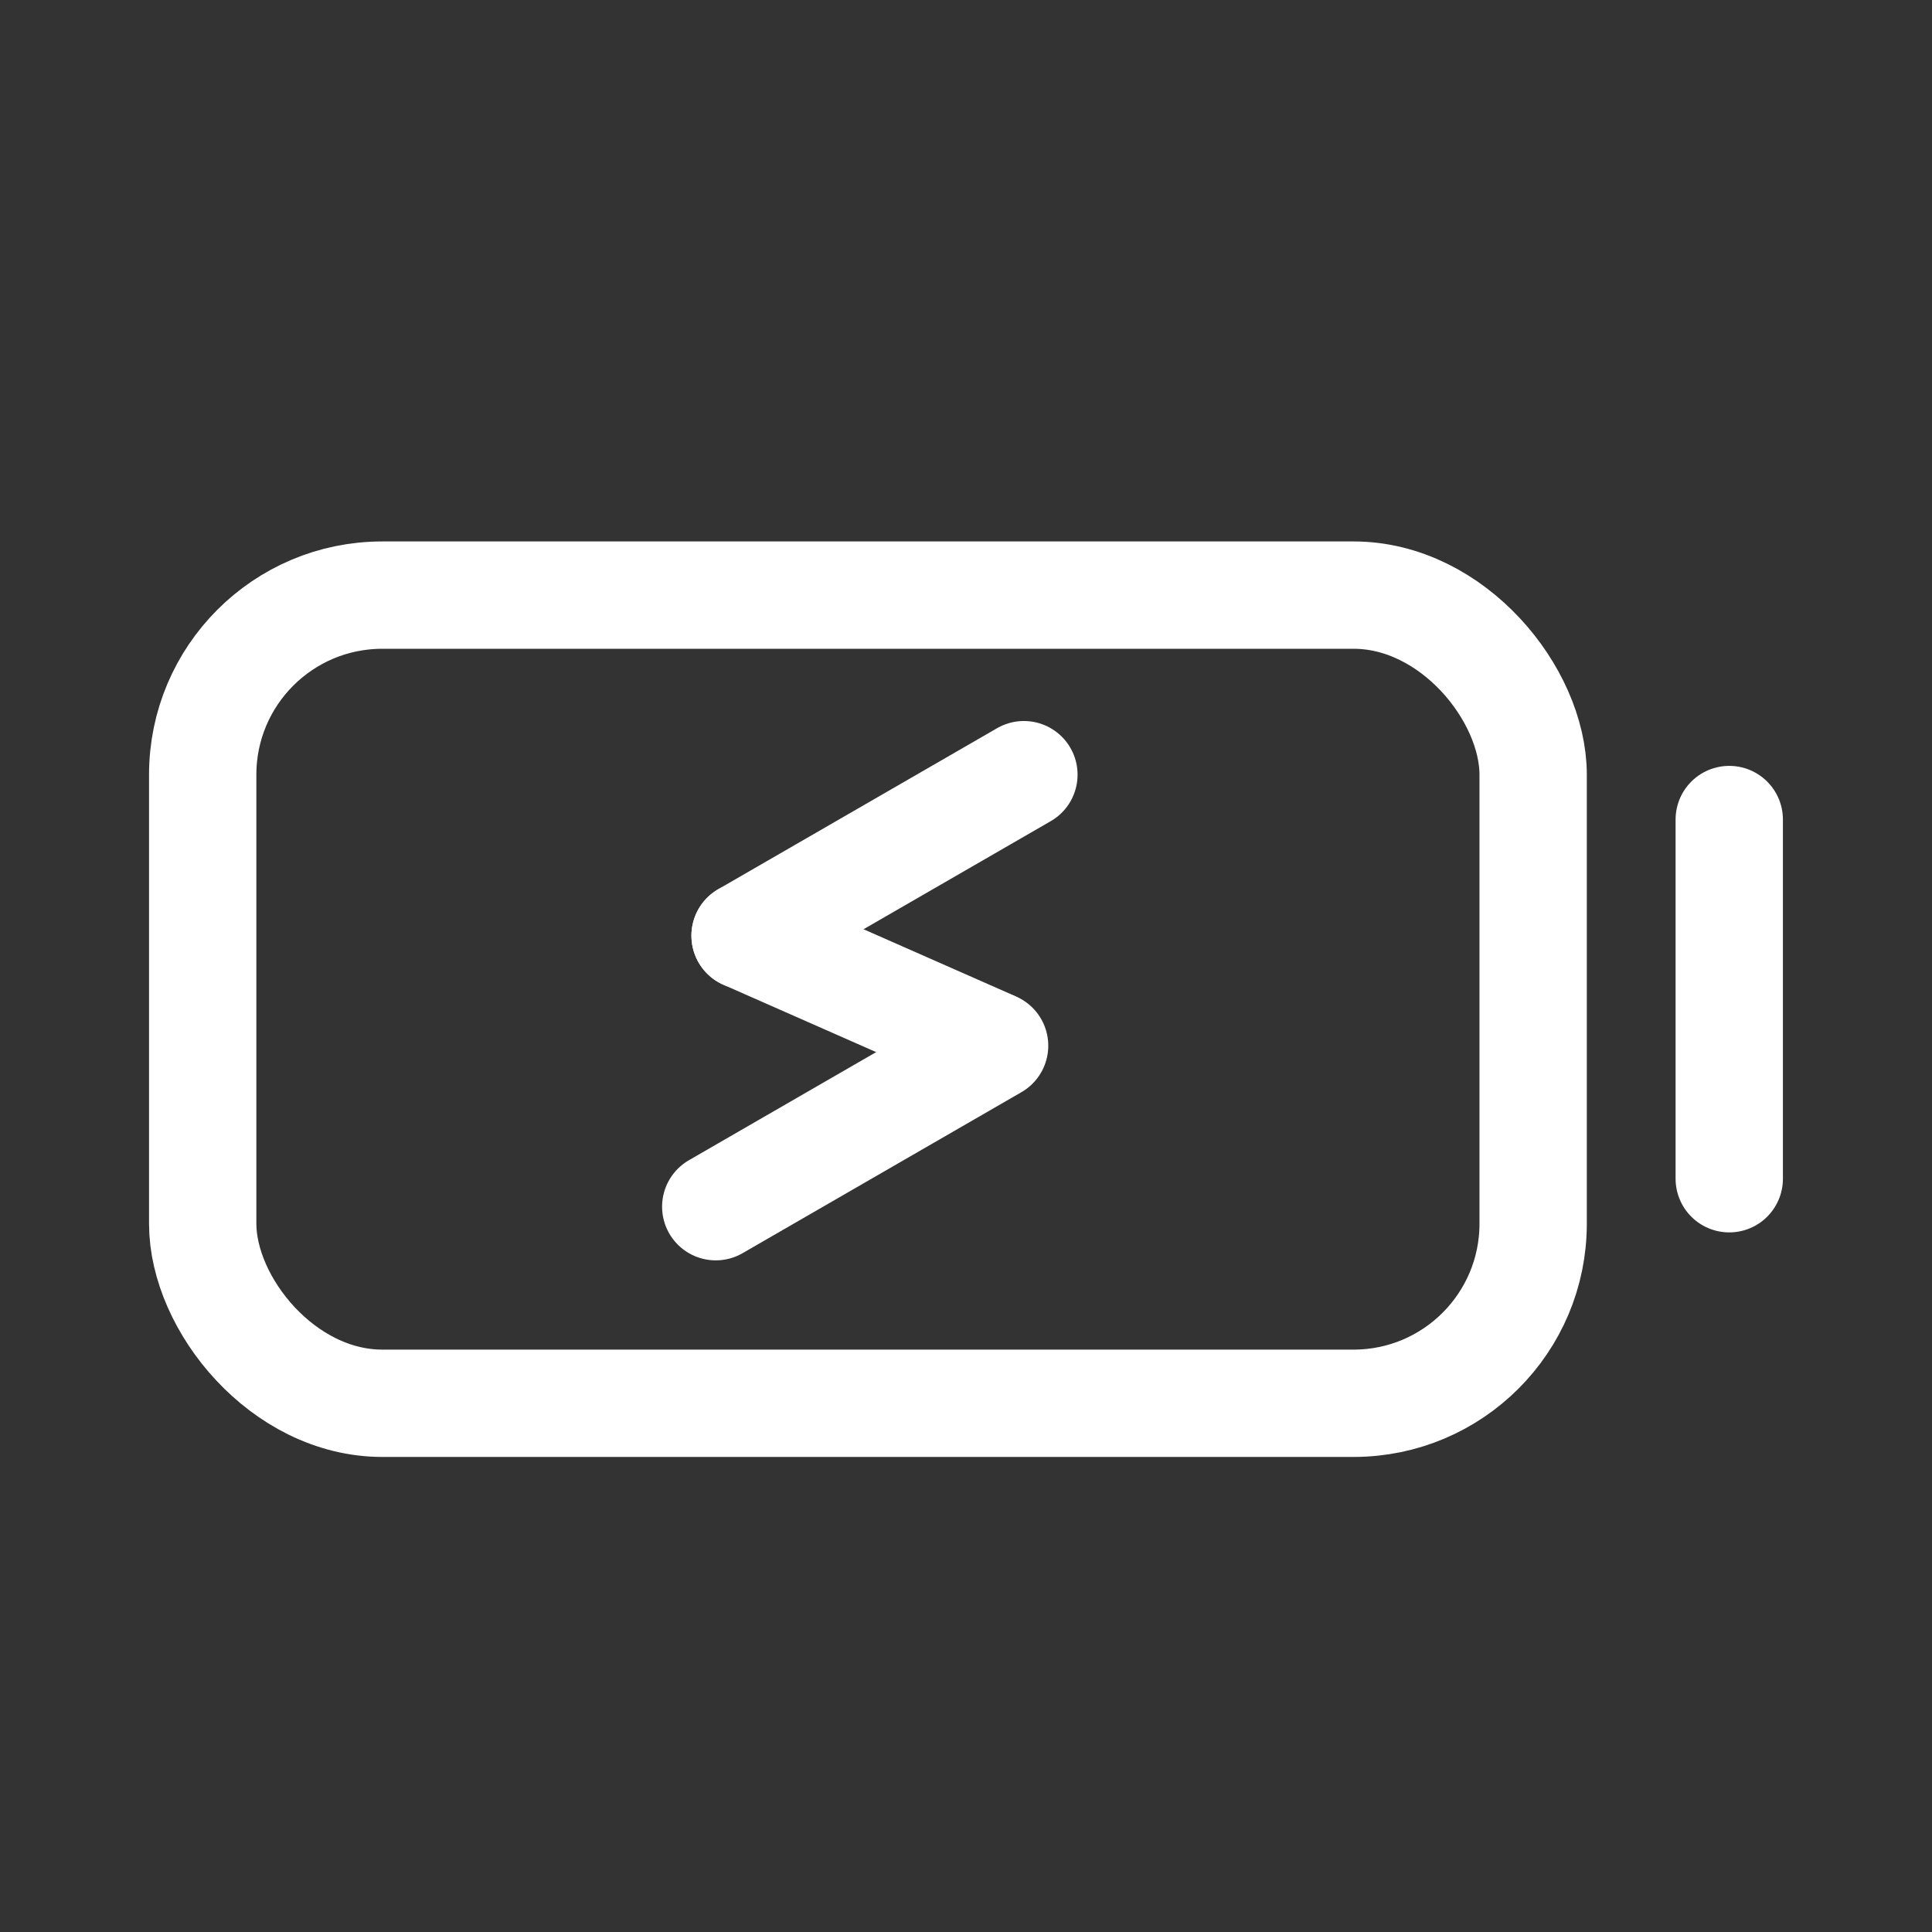
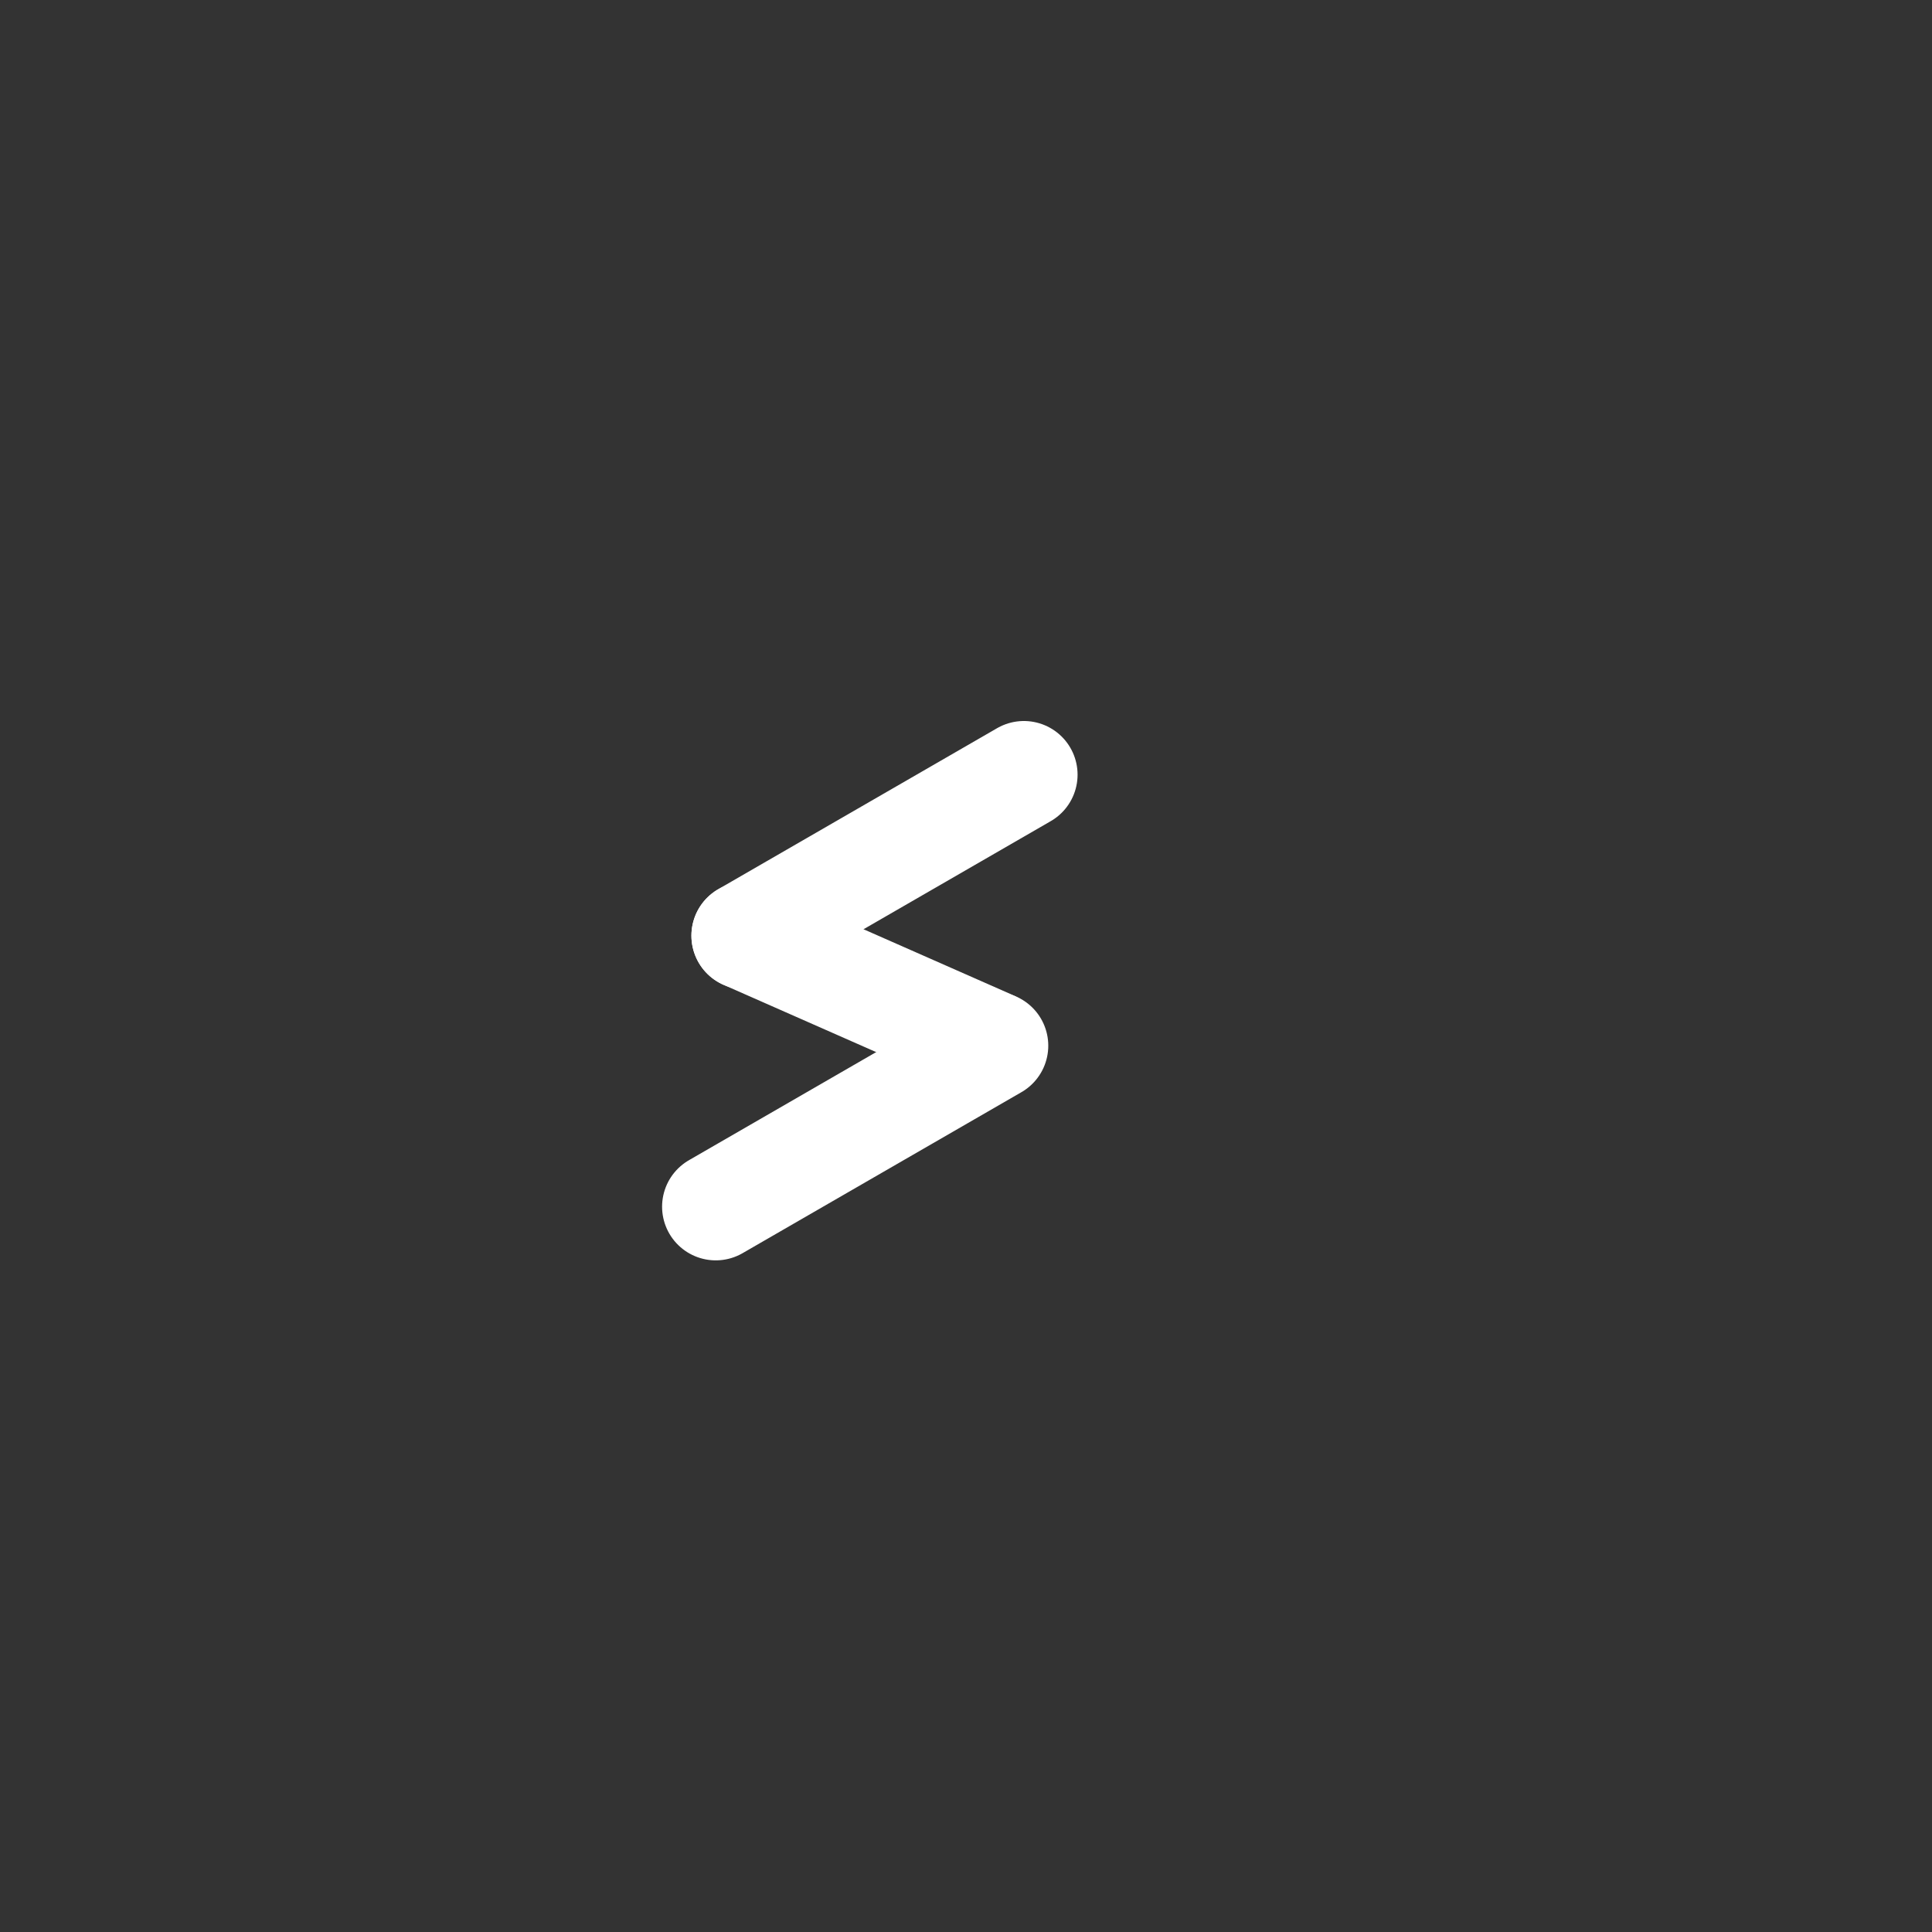
<svg xmlns="http://www.w3.org/2000/svg" width="36" height="36" viewBox="0 0 36 36" fill="none">
  <rect x="0" y="0" width="36" height="36" fill="#333333" stroke="none" />
-   <rect x="3.777" y="11.089" width="24.791" height="15.059" rx="3.346" stroke="white" stroke-width="2" />
  <path d="M19.079 14.435L13.883 17.435" stroke="white" stroke-width="2" stroke-linecap="round" stroke-linejoin="round" />
  <path d="M18.533 19.485L13.337 22.485" stroke="white" stroke-width="2" stroke-linecap="round" stroke-linejoin="round" />
  <path d="M13.884 17.435L18.459 19.452" stroke="white" stroke-width="2" stroke-linecap="round" stroke-linejoin="round" />
-   <path d="M32.222 15.271V21.964" stroke="white" stroke-width="2" stroke-linecap="round" stroke-linejoin="round" />
</svg>